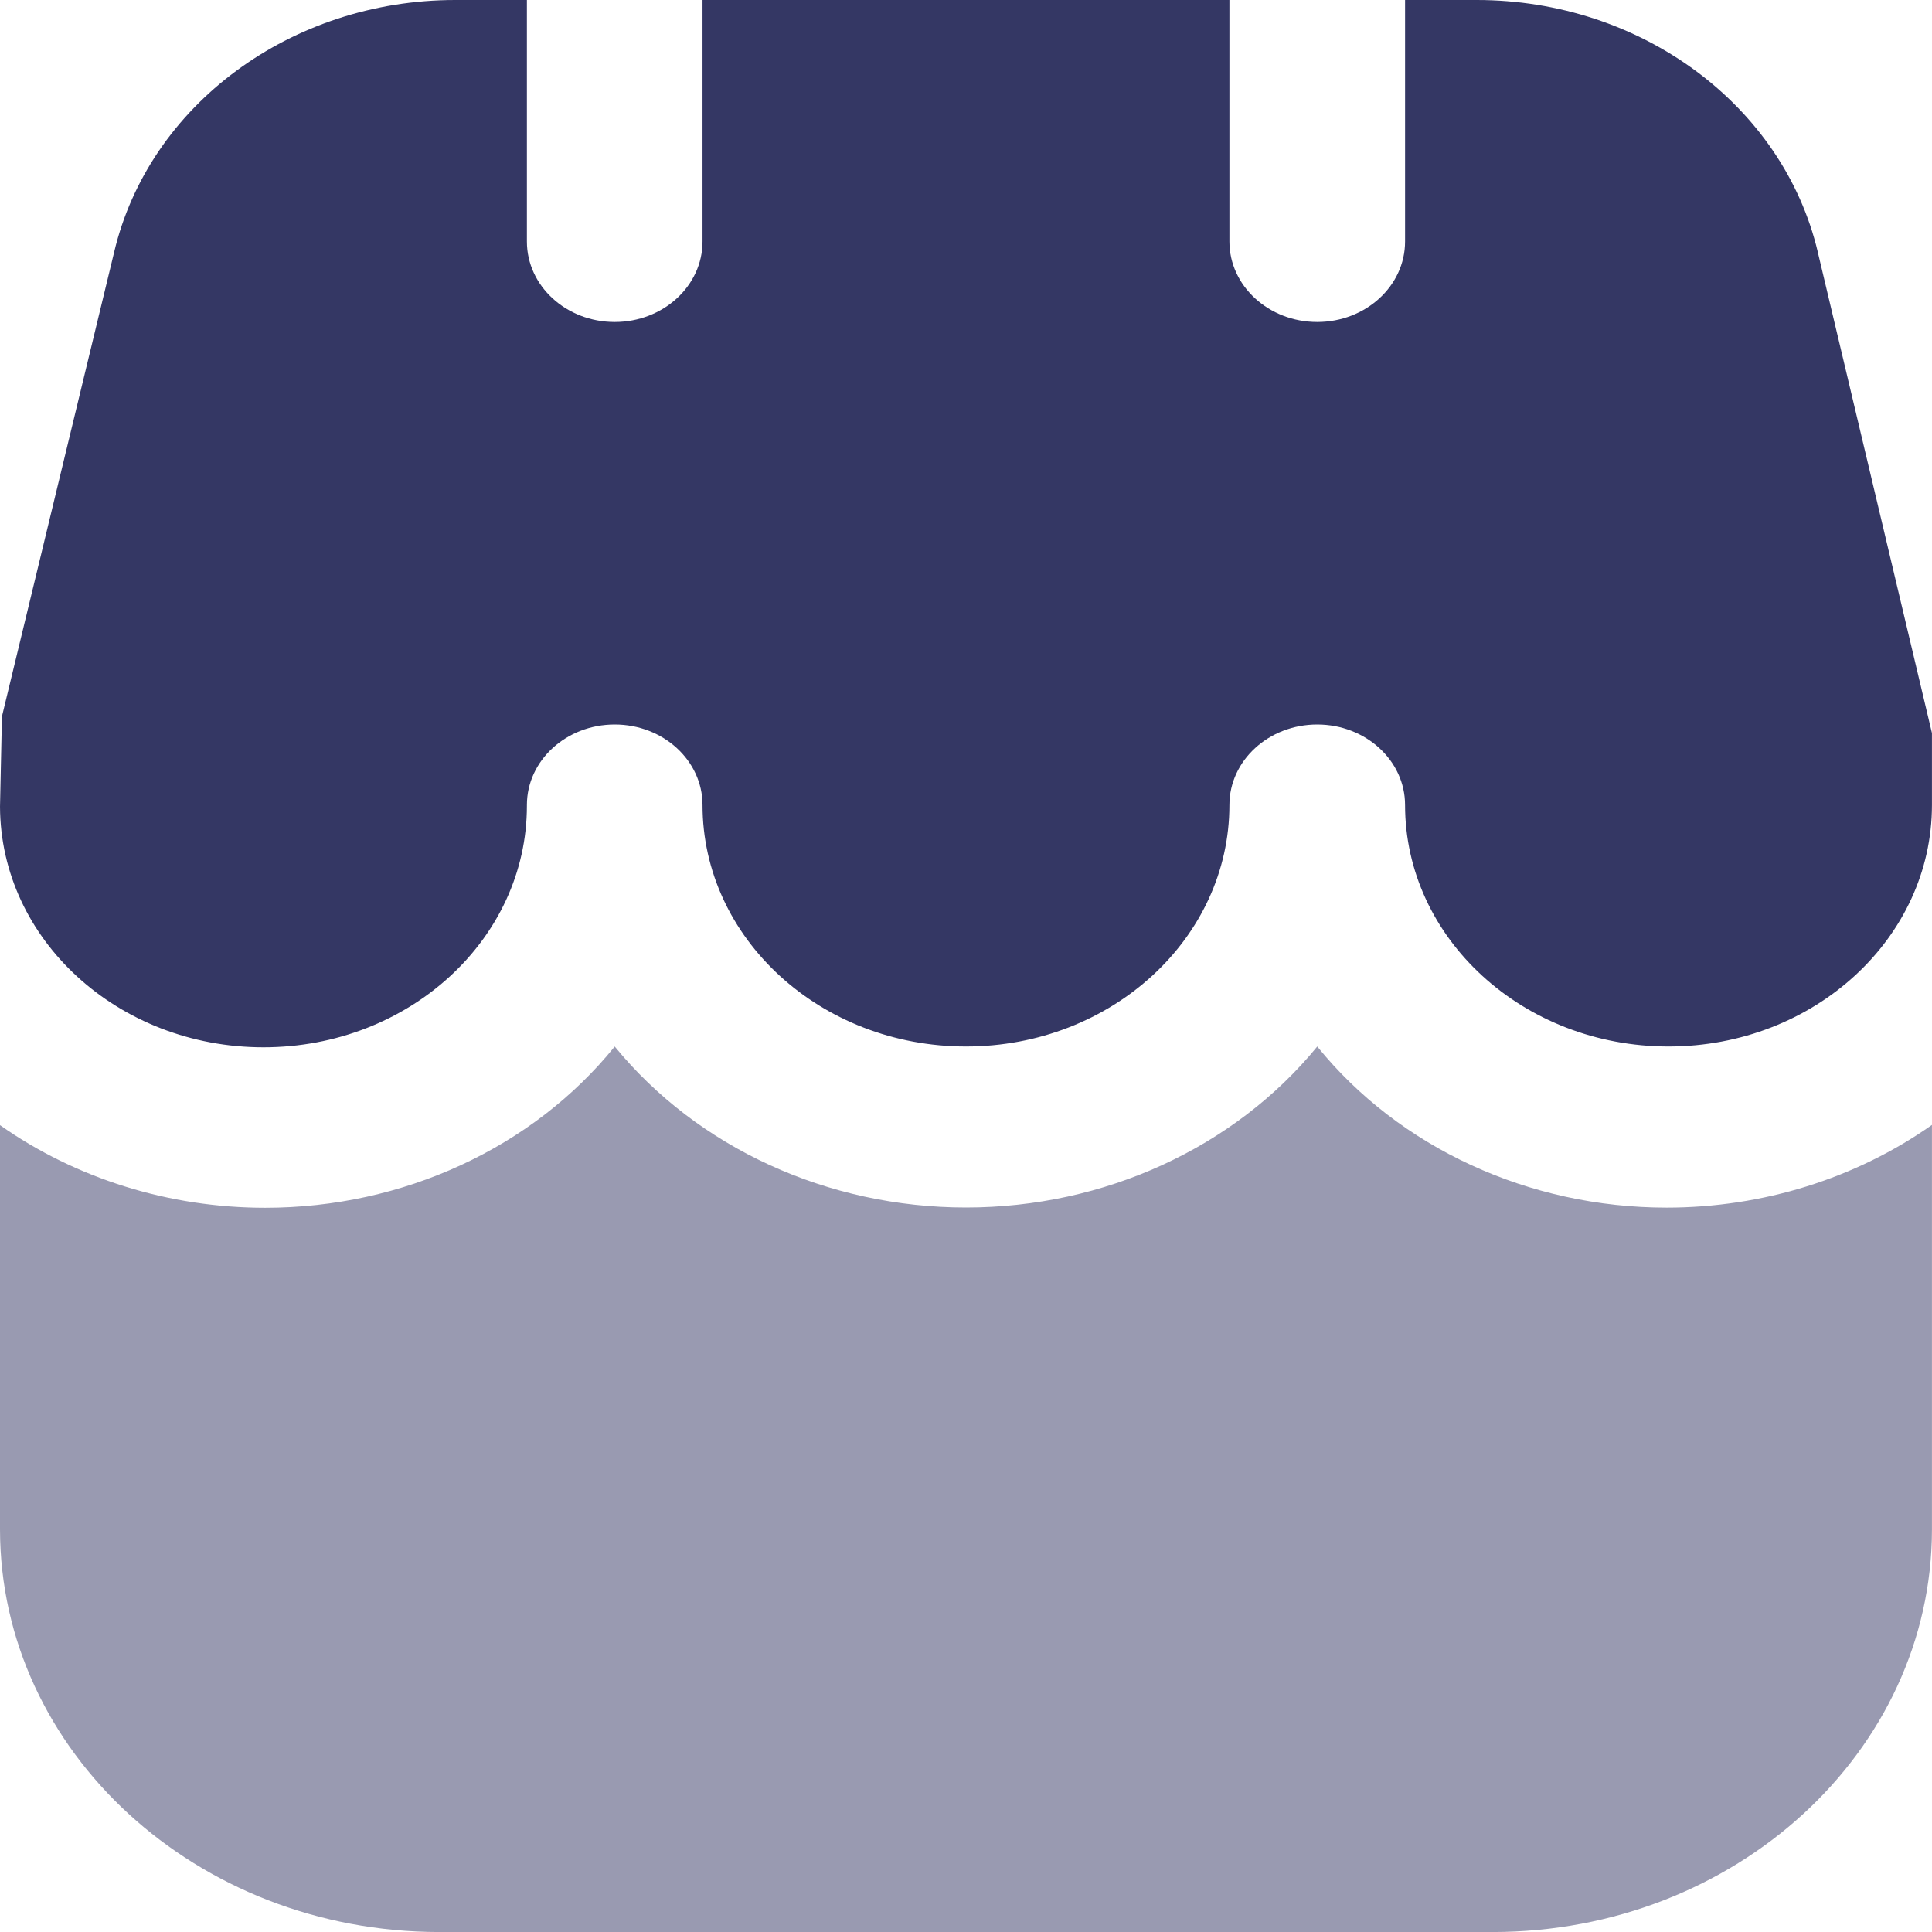
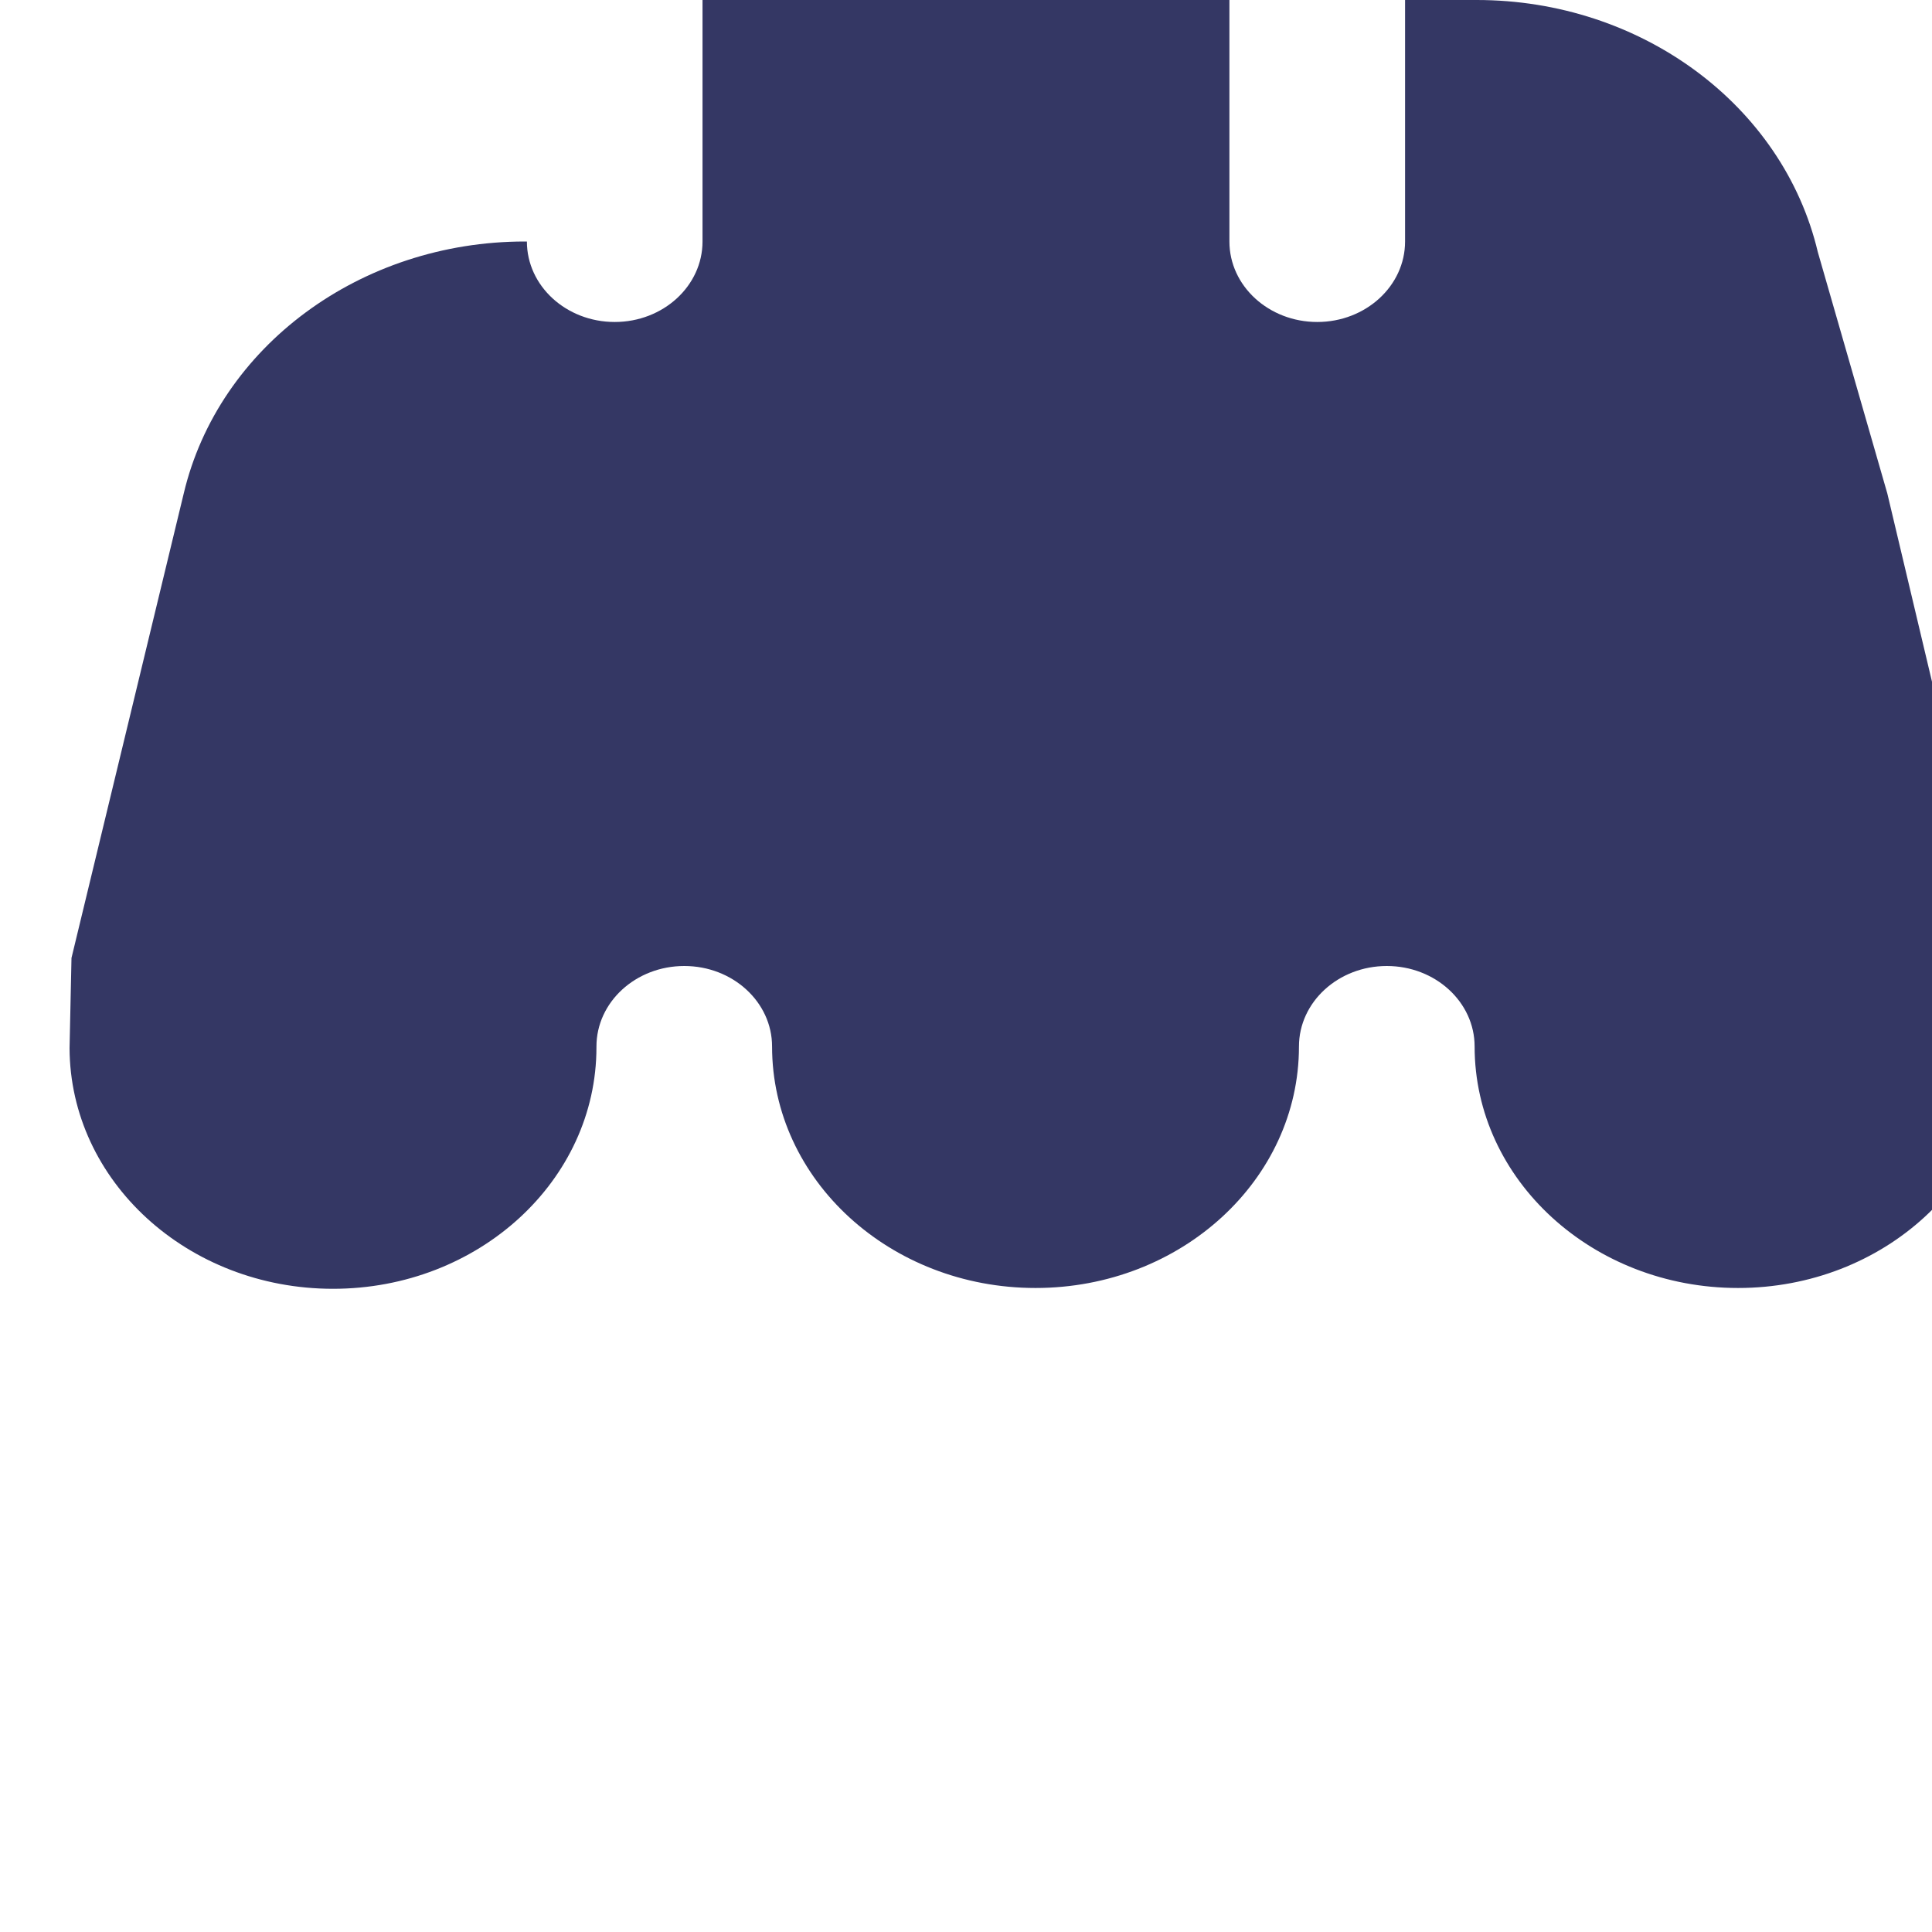
<svg xmlns="http://www.w3.org/2000/svg" xml:space="preserve" width="0.5in" height="0.5in" version="1.1" style="shape-rendering:geometricPrecision; text-rendering:geometricPrecision; image-rendering:optimizeQuality; fill-rule:evenodd; clip-rule:evenodd" viewBox="0 0 500 500">
  <defs>
    <style type="text/css">
   
    .fil1 {fill:#343764;fill-rule:nonzero}
    .fil0 {fill:#343764;fill-rule:nonzero;fill-opacity:0.502}
   
  </style>
  </defs>
  <g id="Layer_x0020_1">
-     <path class="fil0" d="M340.91 270.83c-21.44,26.22 -55.15,41.67 -90.91,41.67 -35.76,0 -69.46,-15.44 -90.91,-41.66 -21.24,26.24 -54.8,41.73 -90.46,41.73 -24.82,0 -48.95,-7.53 -68.63,-21.38l0 104.65c0.07,57.5 50.91,104.1 113.63,104.17l272.72 0c62.73,-0.06 113.57,-46.67 113.64,-104.17l0 -104.71c-19.68,13.86 -43.83,21.4 -68.66,21.4 -35.63,0 -69.2,-15.48 -90.43,-41.7l0 0.01z" />
-     <path class="fil1" d="M470.45 65.23c-9.02,-38.06 -45.78,-65.23 -88.28,-65.23 -0.18,0 -0.37,0 -0.54,0l-18 0 0 62.5c0,11.5 -10.18,20.83 -22.73,20.83 -12.55,0 -22.73,-9.33 -22.73,-20.83l0 -62.5 -136.36 0 0 62.5c0,11.5 -10.18,20.83 -22.72,20.83 -12.55,0 -22.73,-9.33 -22.73,-20.83l0 -62.5 -18 0c-0.18,0 -0.35,0 -0.53,0 -42.51,0 -79.28,27.18 -88.29,65.25l-29.04 120.17 -0.5 23.33c0.12,34.43 30.61,62.29 68.18,62.29 37.65,0 68.18,-27.99 68.18,-62.5 0,-0.07 0,-0.14 0,-0.2 0,-11.51 10.18,-20.84 22.73,-20.84 12.55,0 22.72,9.33 22.72,20.83 0,34.51 30.54,62.5 68.18,62.5 37.65,0 68.18,-27.99 68.18,-62.5 0,-11.5 10.18,-20.83 22.73,-20.83 12.55,0 22.73,9.33 22.73,20.83 0,34.51 30.53,62.5 68.18,62.5 37.65,0 68.18,-27.99 68.18,-62.5l0 -18.61 -29.55 -124.5z" />
+     <path class="fil1" d="M470.45 65.23c-9.02,-38.06 -45.78,-65.23 -88.28,-65.23 -0.18,0 -0.37,0 -0.54,0l-18 0 0 62.5c0,11.5 -10.18,20.83 -22.73,20.83 -12.55,0 -22.73,-9.33 -22.73,-20.83l0 -62.5 -136.36 0 0 62.5c0,11.5 -10.18,20.83 -22.72,20.83 -12.55,0 -22.73,-9.33 -22.73,-20.83c-0.18,0 -0.35,0 -0.53,0 -42.51,0 -79.28,27.18 -88.29,65.25l-29.04 120.17 -0.5 23.33c0.12,34.43 30.61,62.29 68.18,62.29 37.65,0 68.18,-27.99 68.18,-62.5 0,-0.07 0,-0.14 0,-0.2 0,-11.51 10.18,-20.84 22.73,-20.84 12.55,0 22.72,9.33 22.72,20.83 0,34.51 30.54,62.5 68.18,62.5 37.65,0 68.18,-27.99 68.18,-62.5 0,-11.5 10.18,-20.83 22.73,-20.83 12.55,0 22.73,9.33 22.73,20.83 0,34.51 30.53,62.5 68.18,62.5 37.65,0 68.18,-27.99 68.18,-62.5l0 -18.61 -29.55 -124.5z" />
  </g>
</svg>